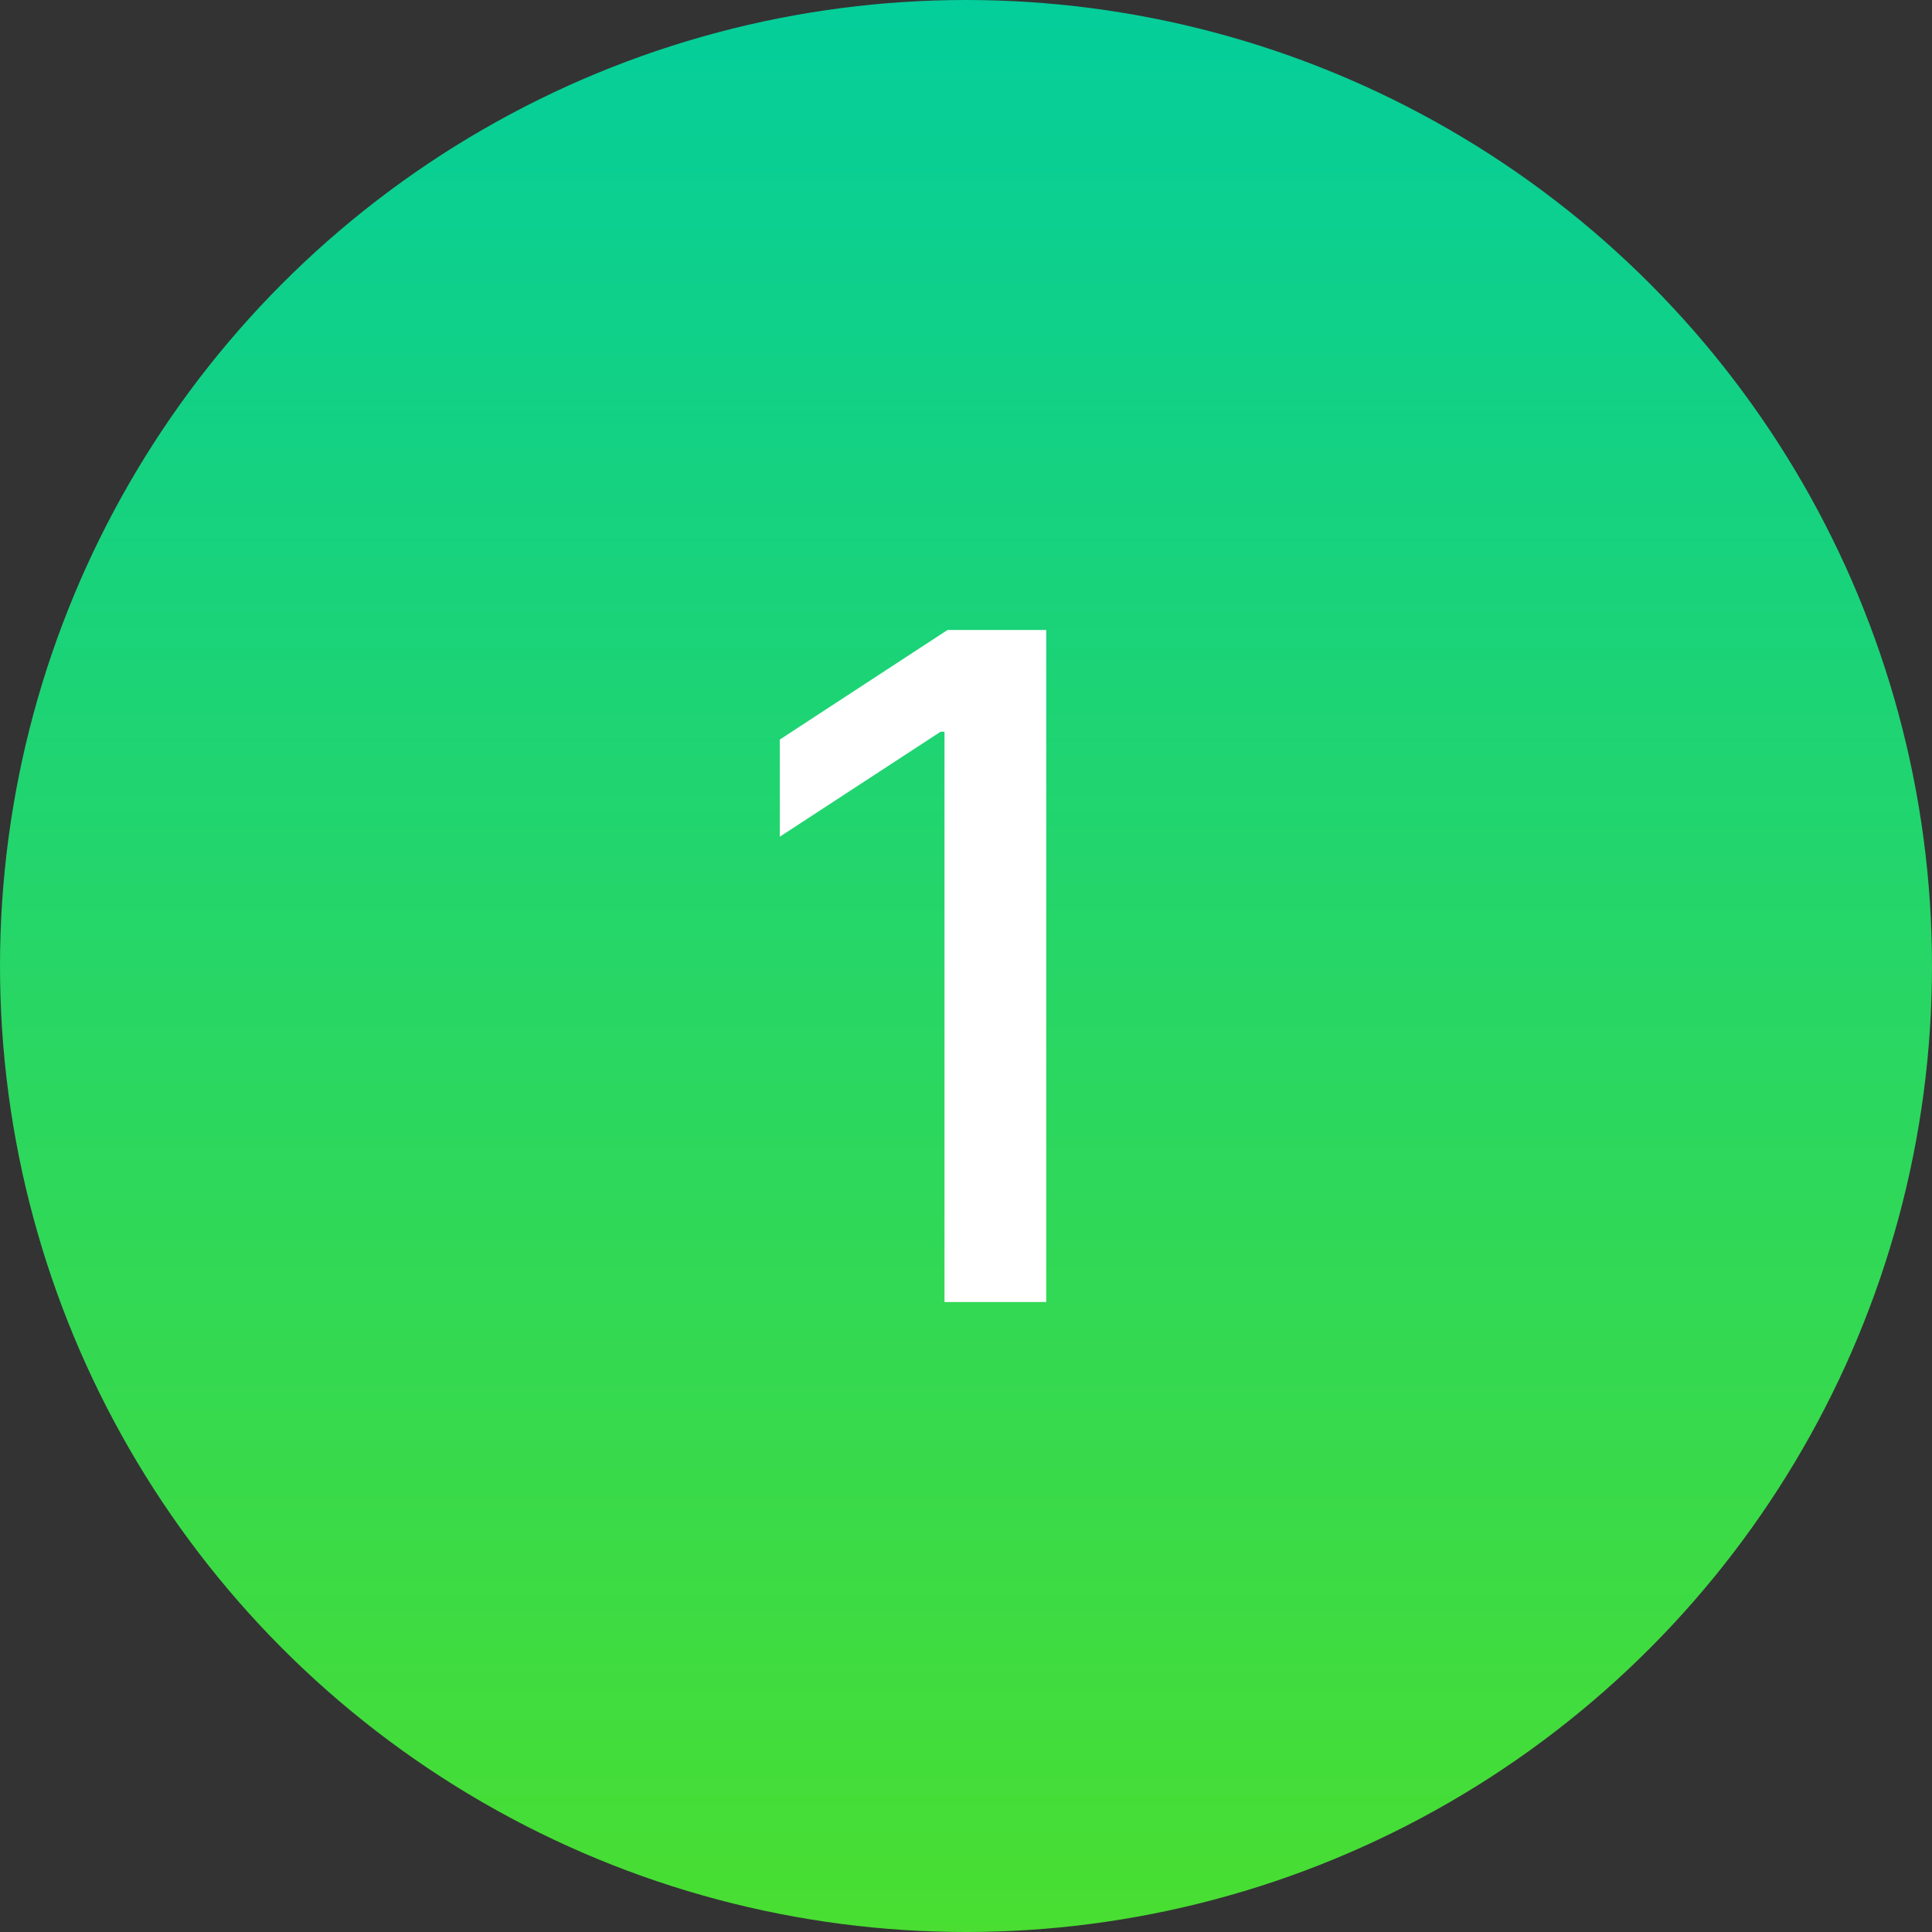
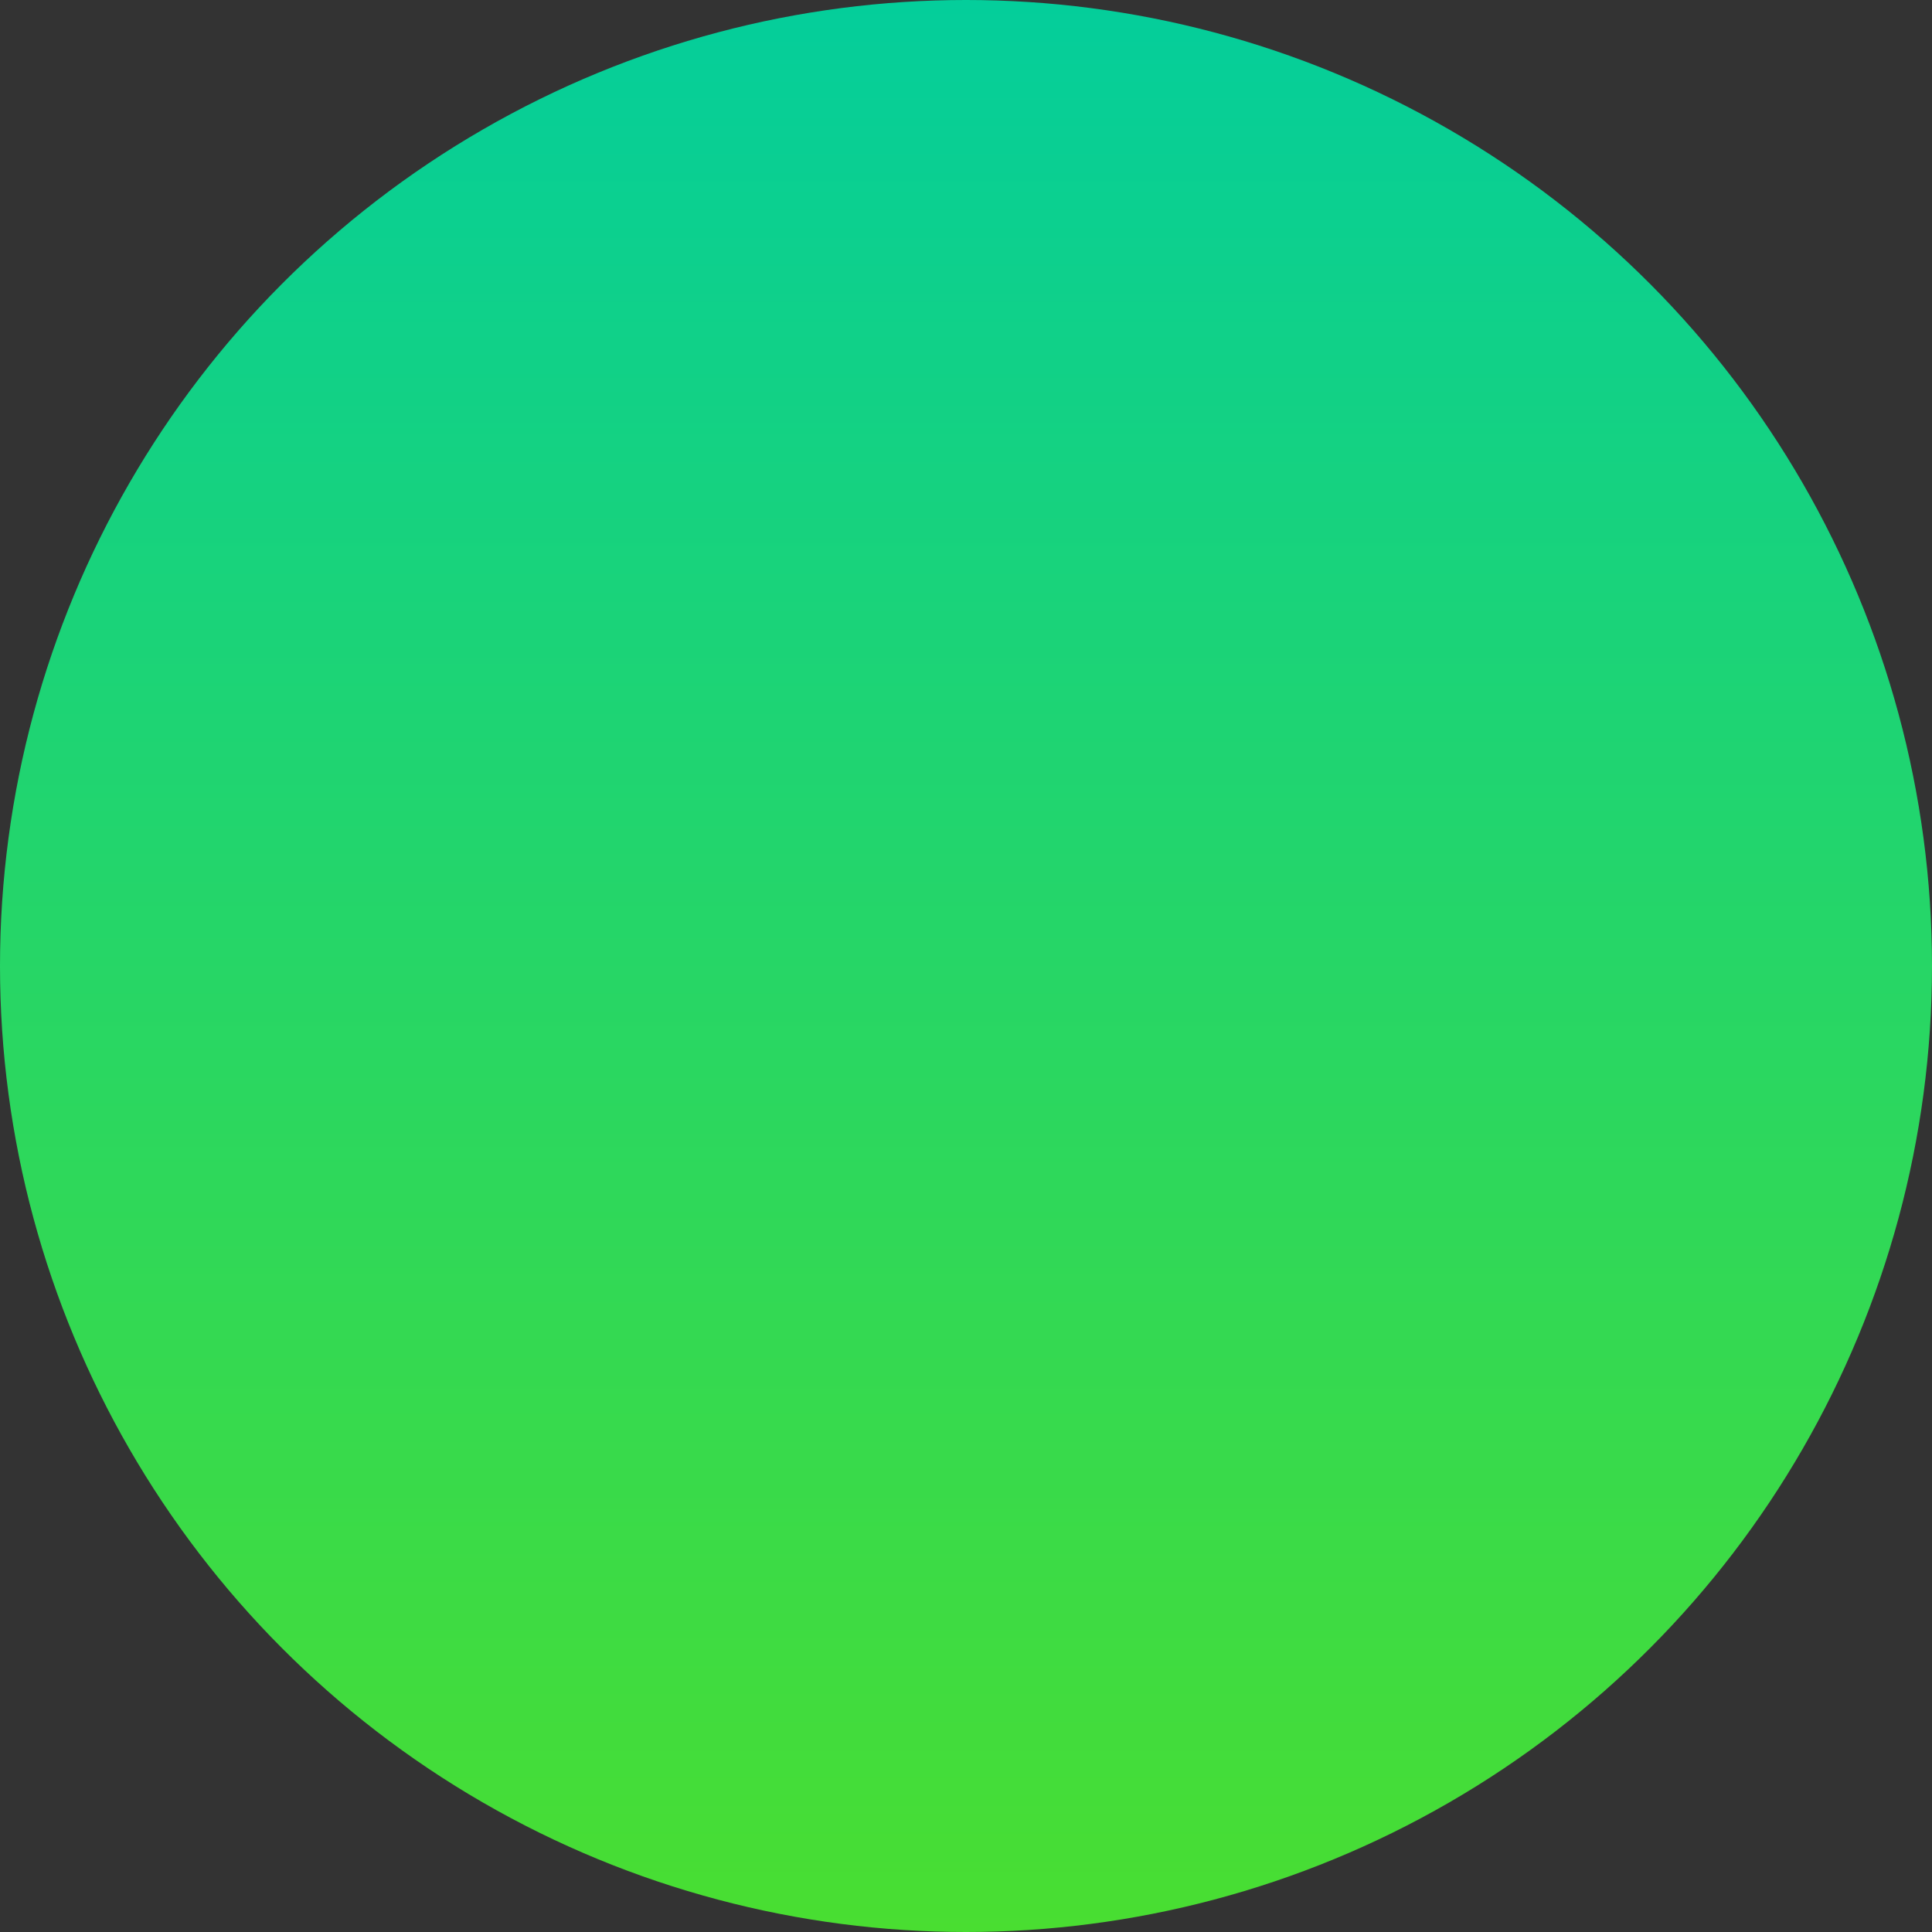
<svg xmlns="http://www.w3.org/2000/svg" width="46" height="46" viewBox="0 0 46 46" fill="none">
  <rect x="0" y="0" width="46" height="46" fill="#333333" stroke="none" />
  <circle cx="23" cy="23" r="23" fill="url(#paint0_linear_3206_227)" />
-   <path d="M24.91 15V31H22.488V17.422H22.395L18.566 19.922V17.609L22.559 15H24.91Z" fill="white" />
  <defs>
    <linearGradient id="paint0_linear_3206_227" x1="23" y1="0" x2="23" y2="46" gradientUnits="userSpaceOnUse">
      <stop stop-color="#04CE9B" />
      <stop offset="1" stop-color="#49DE31" />
    </linearGradient>
  </defs>
</svg>